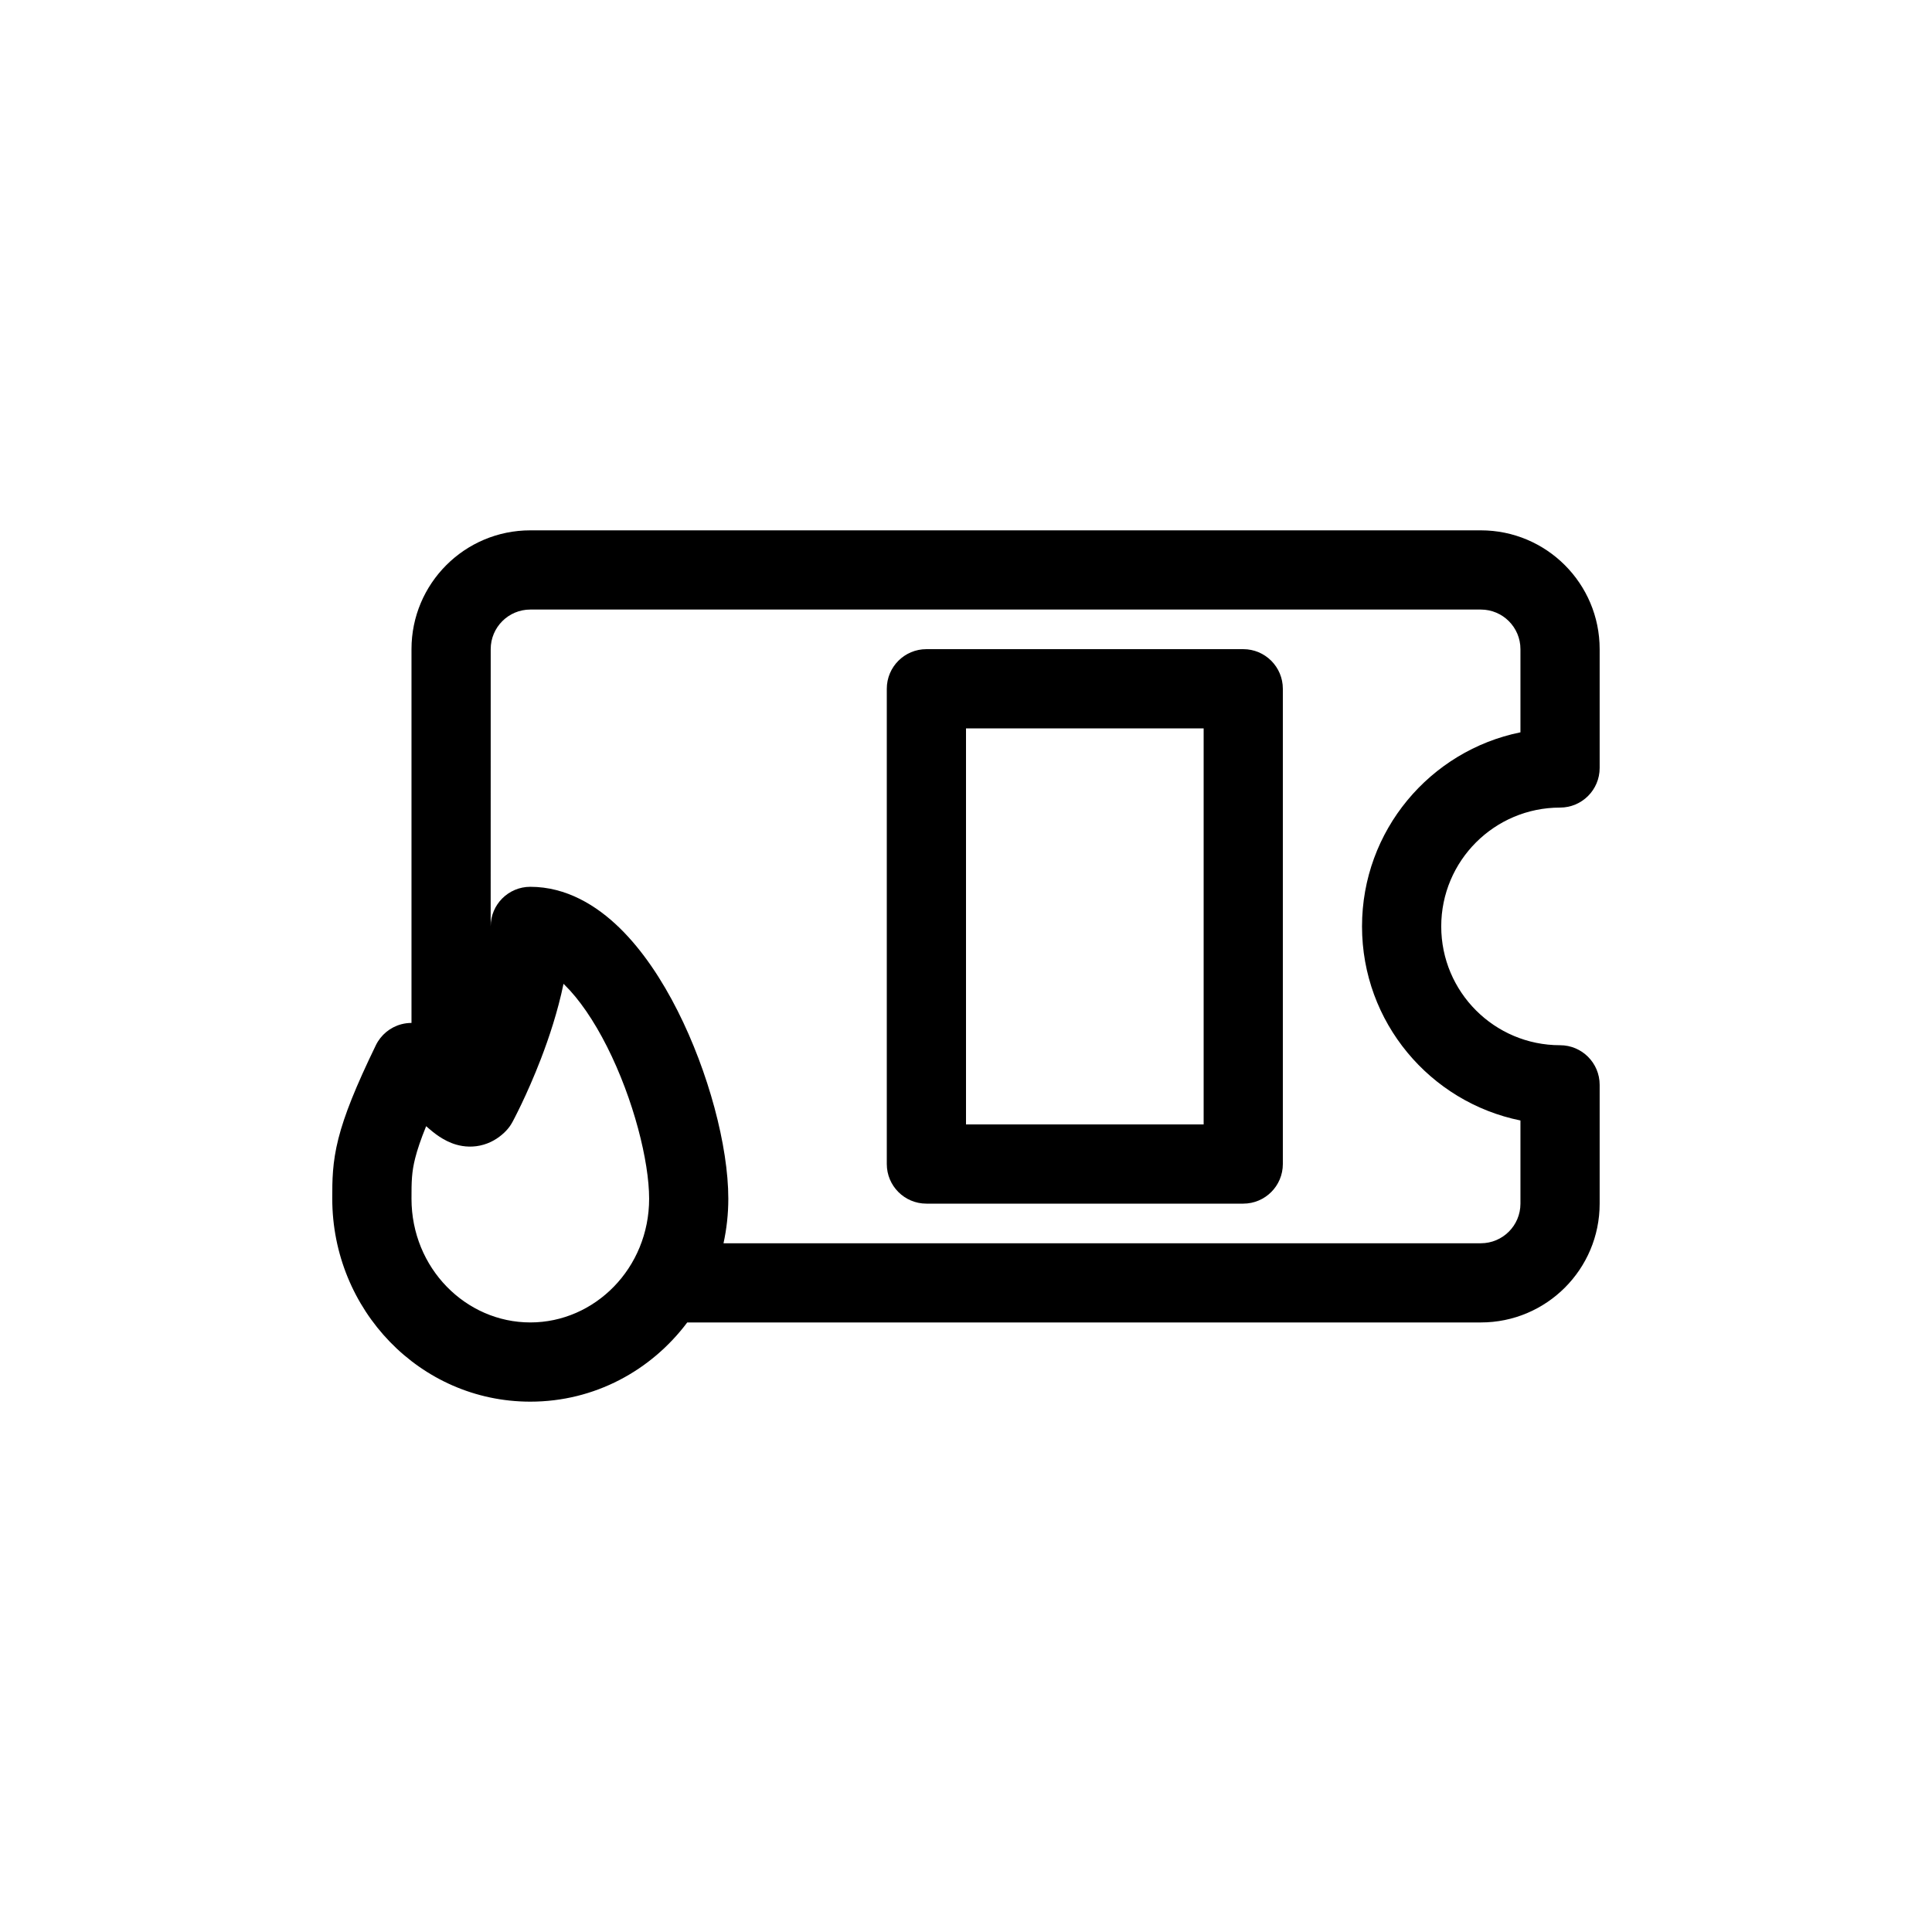
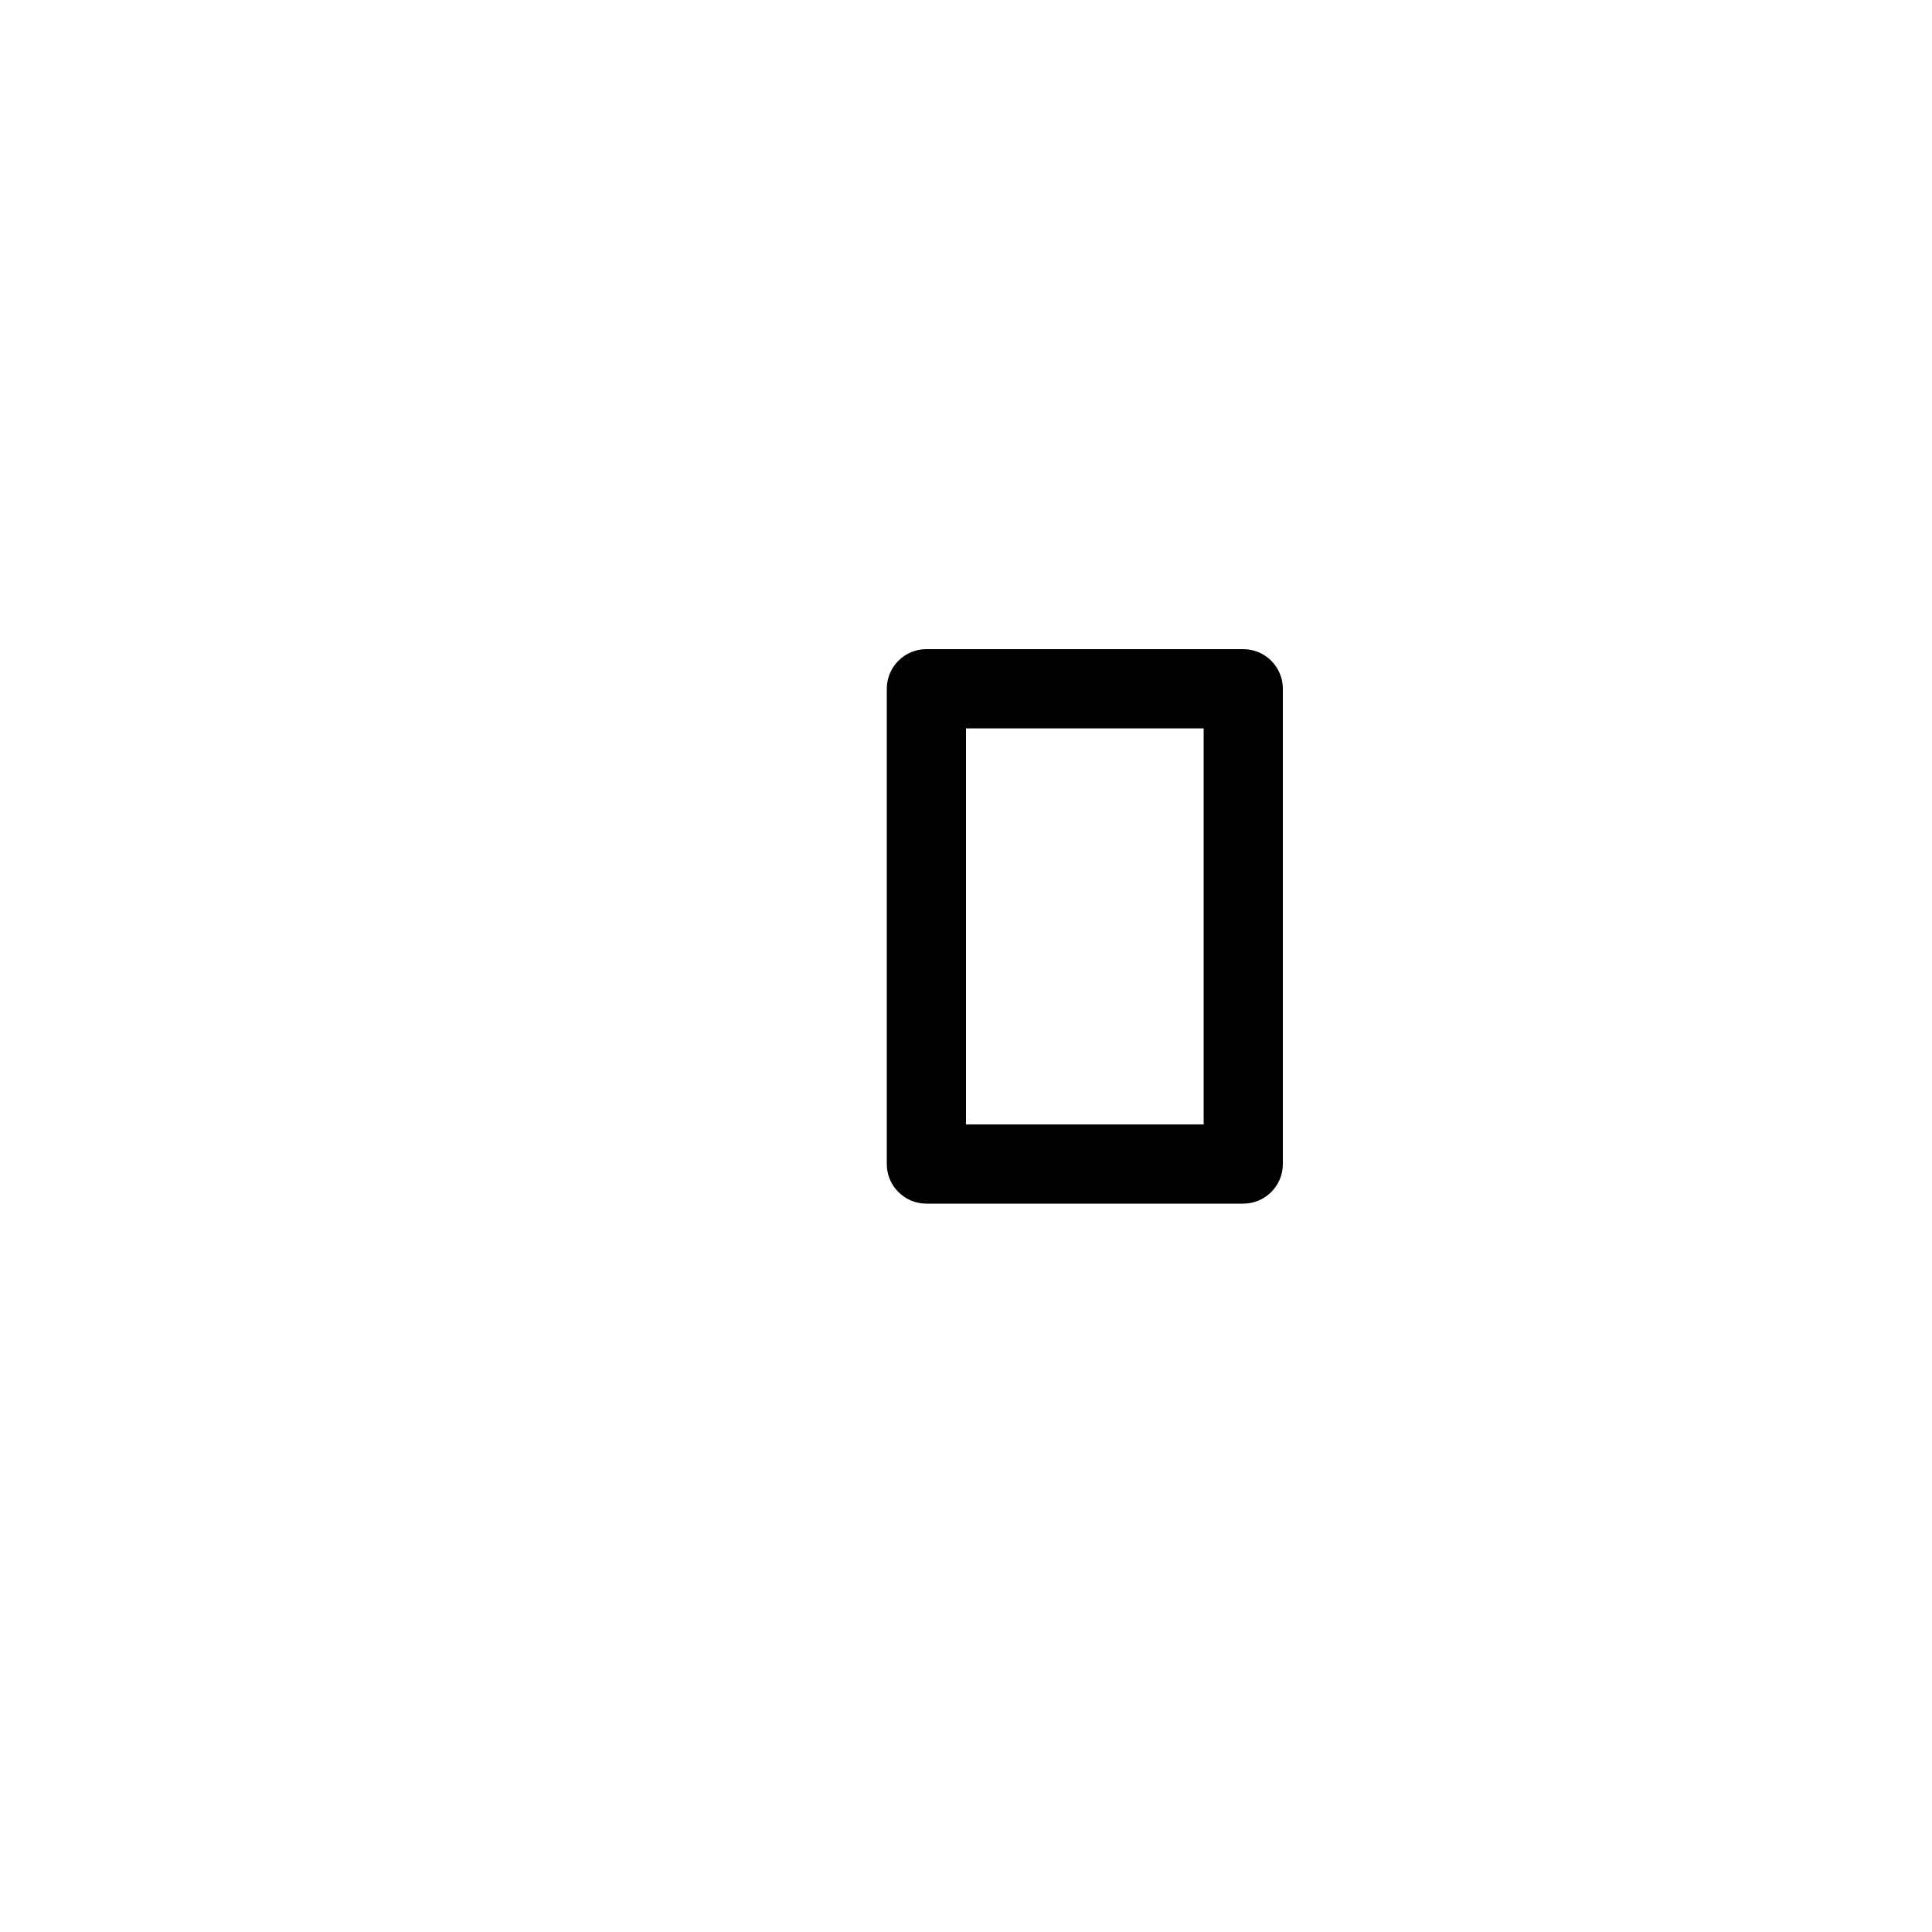
<svg xmlns="http://www.w3.org/2000/svg" fill="#000000" width="800px" height="800px" version="1.1" viewBox="144 144 512 512">
  <g fill-rule="evenodd">
    <path d="m379.01 326.53c0-5.797 4.699-10.496 10.496-10.496h83.969c5.797 0 10.492 4.699 10.492 10.496v125.95c0 5.797-4.695 10.496-10.492 10.496h-83.969c-5.797 0-10.496-4.699-10.496-10.496zm83.969 10.496h-62.977v104.96h62.977z" />
-     <path d="m253.05 415.09v-99.055c0-17.391 14.098-31.488 31.488-31.488h251.9c17.391 0 31.488 14.098 31.488 31.488v31.488c0 5.797-4.699 10.496-10.496 10.496-17.391 0-31.488 14.098-31.488 31.488s14.098 31.488 31.488 31.488c5.797 0 10.496 4.699 10.496 10.496v31.488c0 17.391-14.098 31.484-31.488 31.484h-210.31c-9.547 12.719-24.539 20.992-41.594 20.992-29.285 0-52.48-24.391-52.48-53.789v-0.199c0-4.602 0-9.301 1.633-15.746 1.578-6.215 4.578-13.711 9.914-24.715 1.336-2.754 3.805-4.785 6.762-5.57 0.883-0.234 1.785-0.348 2.684-0.348zm20.992-99.055c0-5.797 4.699-10.496 10.496-10.496h251.9c5.797 0 10.496 4.699 10.496 10.496v22.039c-23.953 4.863-41.984 26.043-41.984 51.434 0 25.387 18.031 46.566 41.984 51.43v22.043c0 5.797-4.699 10.496-10.496 10.496h-200.7c0.832-3.809 1.273-7.762 1.273-11.809 0-13.996-5.289-33.66-13.426-49.777-4.109-8.145-9.254-16.008-15.387-21.988-6.07-5.918-14.082-10.891-23.668-10.891-5.797 0-10.496 4.699-10.496 10.496v0.043zm-16.461 126.98c-0.223-0.191-0.438-0.379-0.648-0.562-1.461 3.594-2.344 6.269-2.894 8.434-0.965 3.801-0.988 6.273-0.988 10.777 0 18.422 14.398 32.797 31.488 32.797 17.086 0 31.488-14.375 31.488-32.797 0-9.918-4.113-26.332-11.172-40.32-3.488-6.906-7.391-12.598-11.301-16.414l-0.215-0.207c-1.523 7.344-3.836 14.293-6.004 19.918-1.867 4.852-3.731 8.992-5.133 11.93-0.703 1.469-1.293 2.648-1.719 3.477-0.211 0.41-0.379 0.734-0.504 0.969l-0.145 0.27-0.043 0.082-0.016 0.027-0.008 0.016-9.227-5.004 9.227 5.004c-0.457 0.844-1.023 1.617-1.691 2.305-1.34 1.383-3.269 2.848-5.871 3.621-2.688 0.797-5.219 0.598-7.285 0.008-3.453-0.988-6.113-3.273-7.34-4.328z" />
  </g>
</svg>